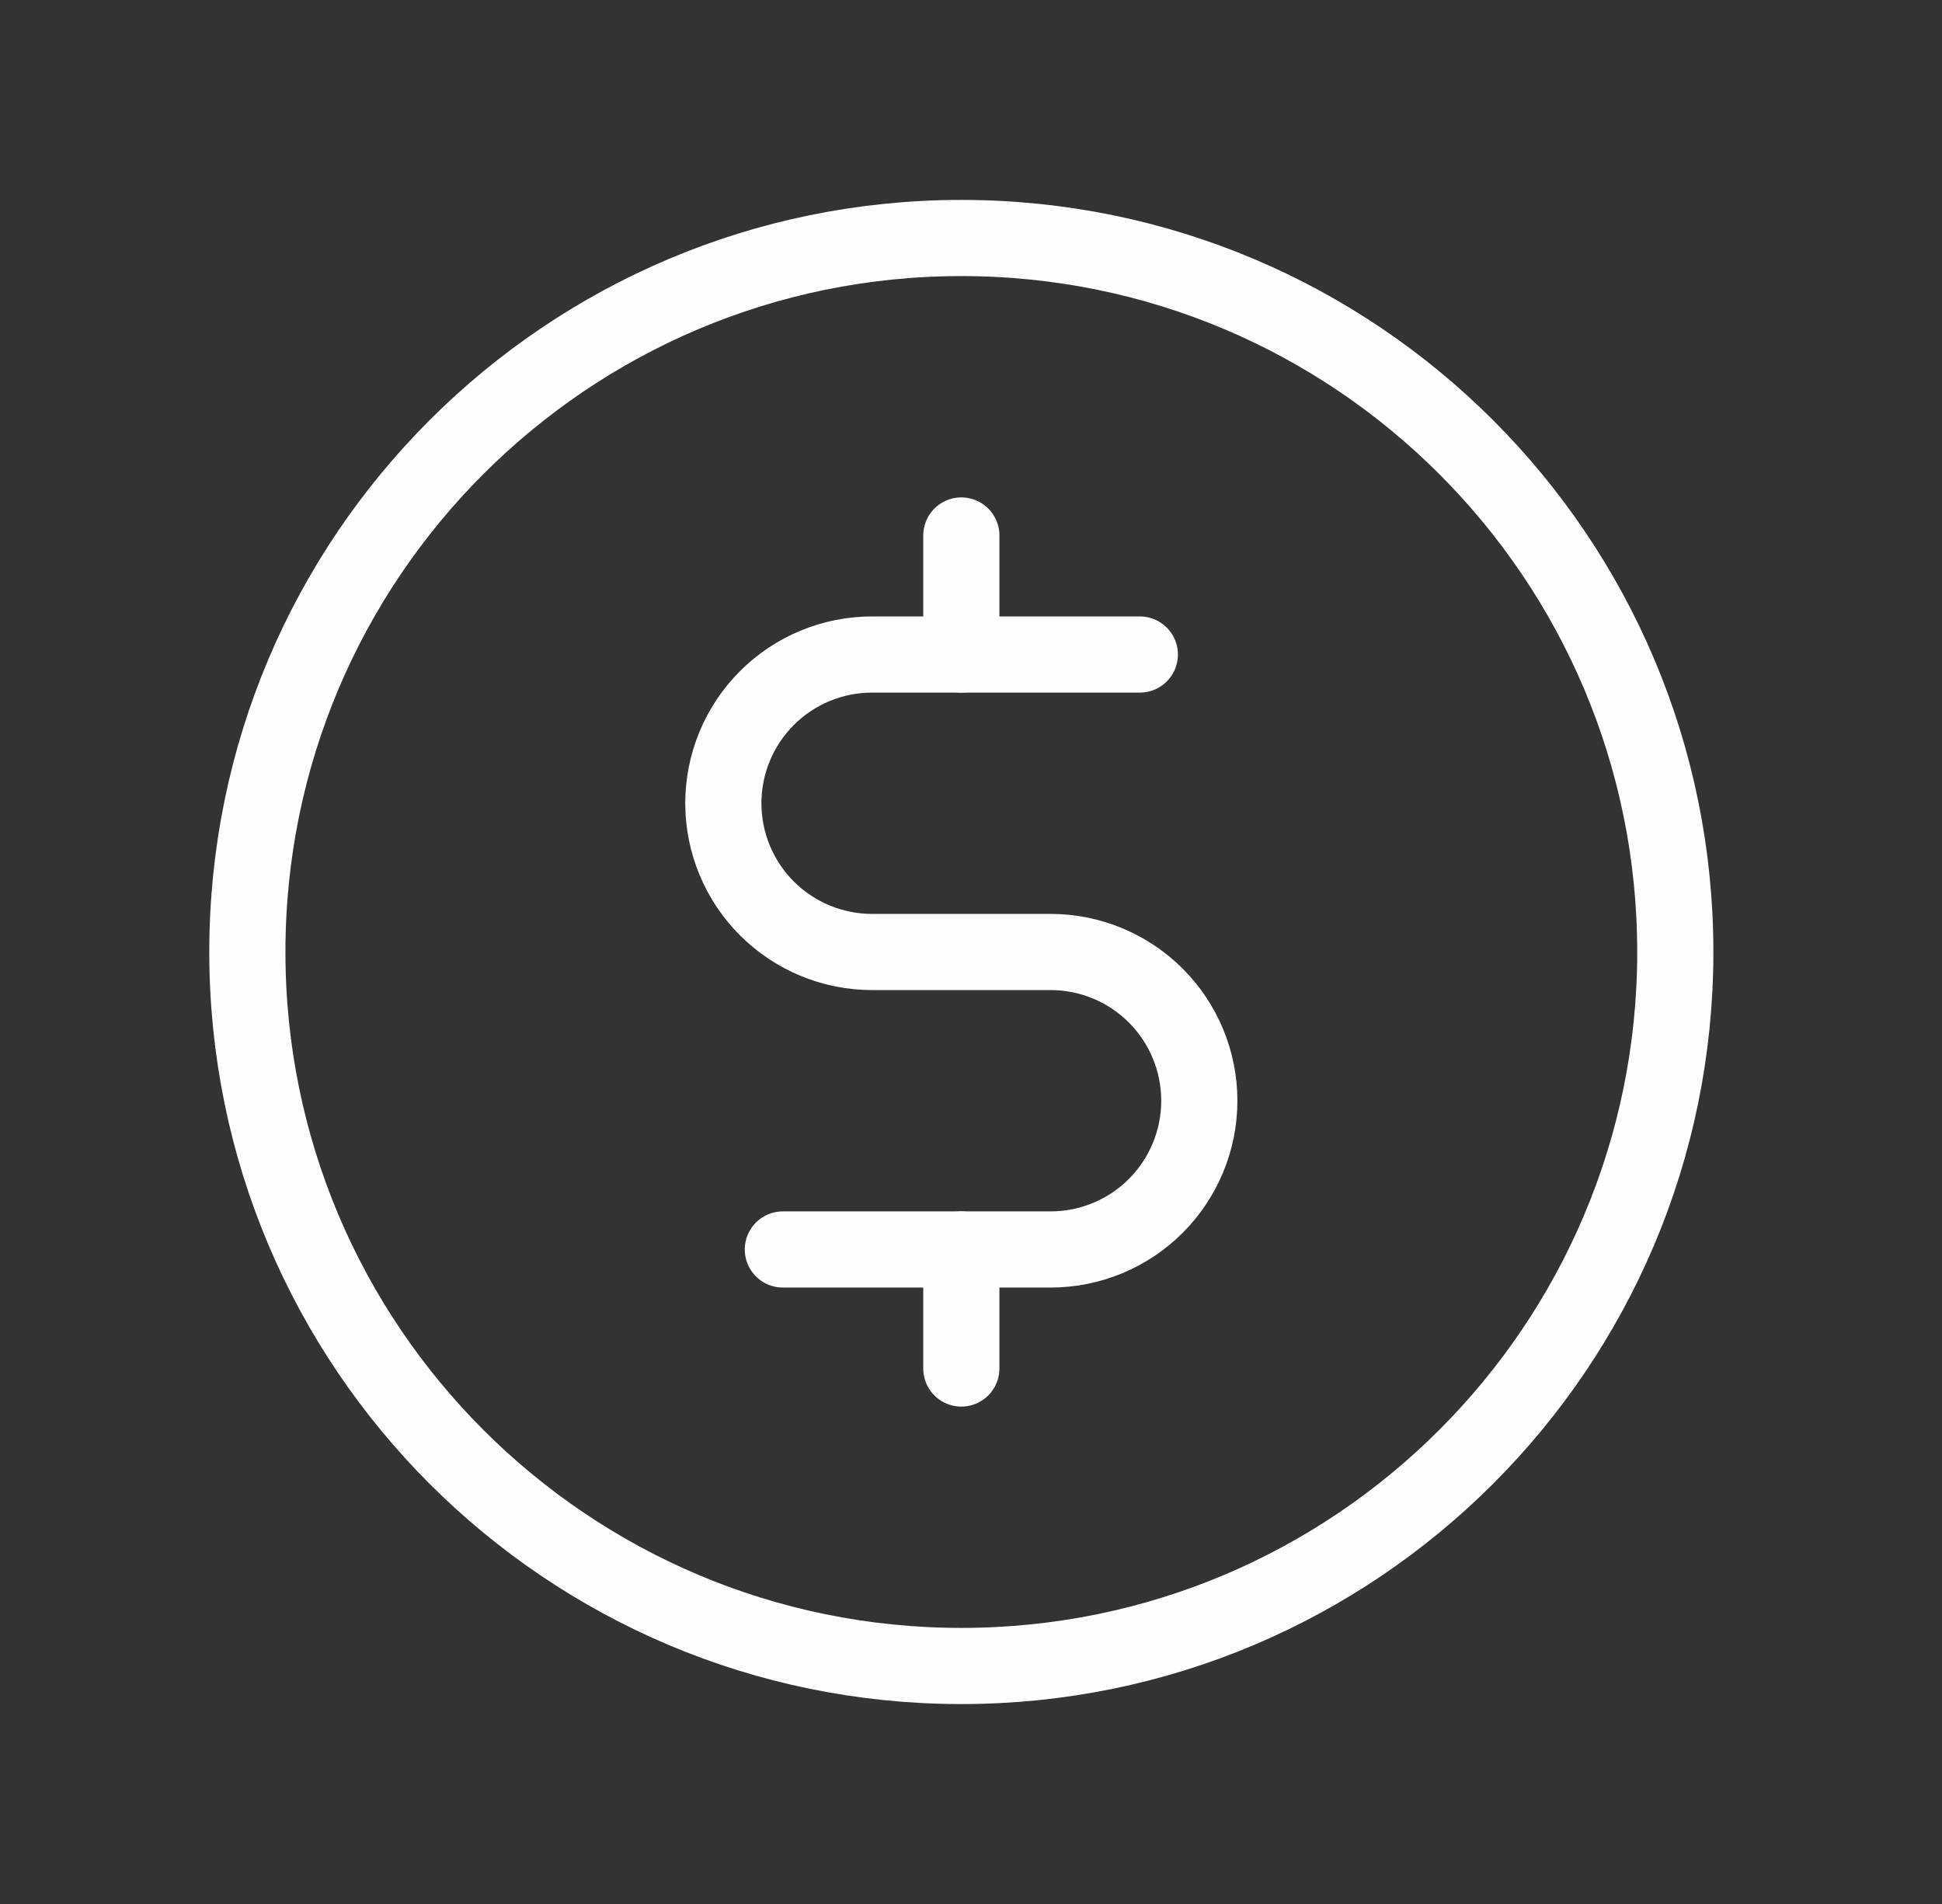
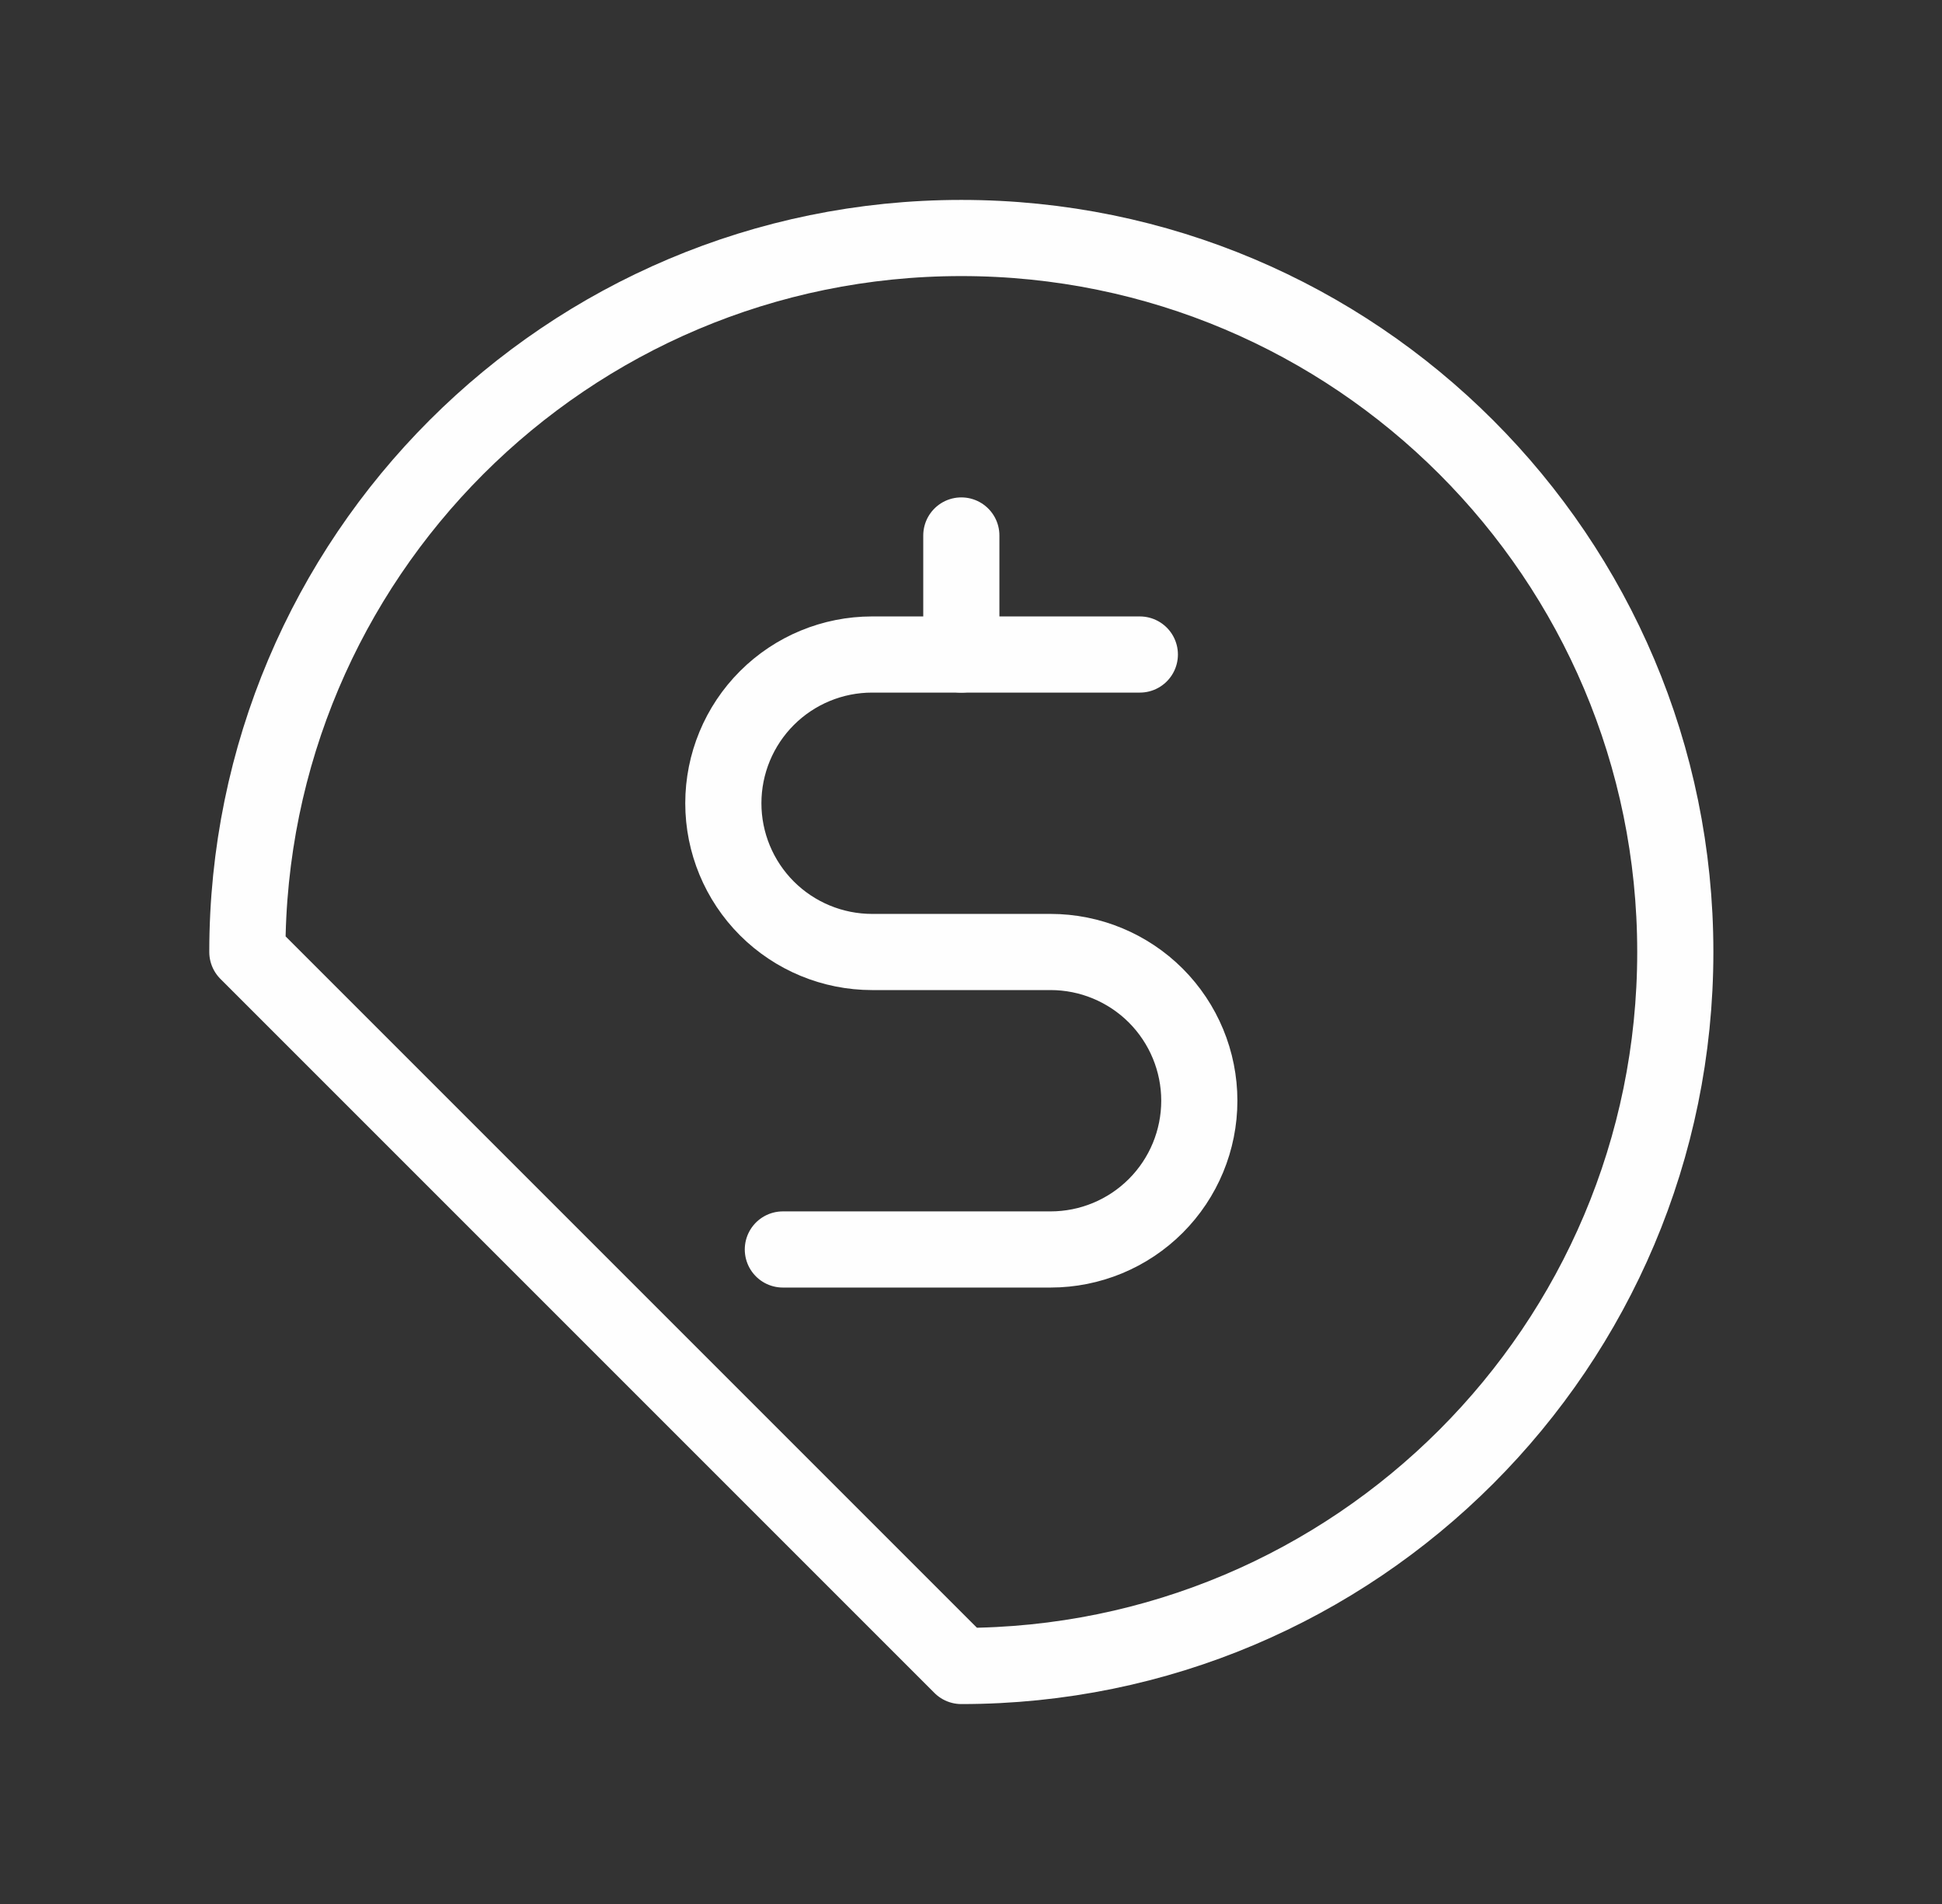
<svg xmlns="http://www.w3.org/2000/svg" width="51" height="50" viewBox="0 0 51 50" fill="none">
  <rect x="0" y="0" width="51" height="50" fill="#333333" stroke="none" />
  <g clip-path="url(#clip0_14907_114487)">
    <path d="M25.246 14.062V17.188" stroke="#FEFEFE" stroke-width="2" stroke-linecap="round" stroke-linejoin="round" />
-     <path d="M25.246 32.812V35.938" stroke="#FEFEFE" stroke-width="2" stroke-linecap="round" stroke-linejoin="round" />
-     <path d="M25.246 43.75C35.601 43.75 43.996 35.355 43.996 25C43.996 14.645 35.601 6.25 25.246 6.25C14.891 6.25 6.496 14.645 6.496 25C6.496 35.355 14.891 43.75 25.246 43.75Z" stroke="#FEFEFE" stroke-width="2" stroke-linecap="round" stroke-linejoin="round" />
+     <path d="M25.246 43.75C35.601 43.75 43.996 35.355 43.996 25C43.996 14.645 35.601 6.25 25.246 6.25C14.891 6.25 6.496 14.645 6.496 25Z" stroke="#FEFEFE" stroke-width="2" stroke-linecap="round" stroke-linejoin="round" />
    <path d="M20.559 32.812H27.59C28.626 32.812 29.619 32.401 30.352 31.668C31.084 30.936 31.496 29.942 31.496 28.906C31.496 27.87 31.084 26.877 30.352 26.144C29.619 25.412 28.626 25 27.59 25H22.902C21.866 25 20.873 24.588 20.14 23.856C19.408 23.123 18.996 22.13 18.996 21.094C18.996 20.058 19.408 19.064 20.14 18.332C20.873 17.599 21.866 17.188 22.902 17.188H29.934" stroke="#FEFEFE" stroke-width="2" stroke-linecap="round" stroke-linejoin="round" />
  </g>
  <defs>
    <clipPath id="clip0_14907_114487">
      <rect width="50" height="50" fill="white" transform="translate(0.246)" />
    </clipPath>
  </defs>
</svg>